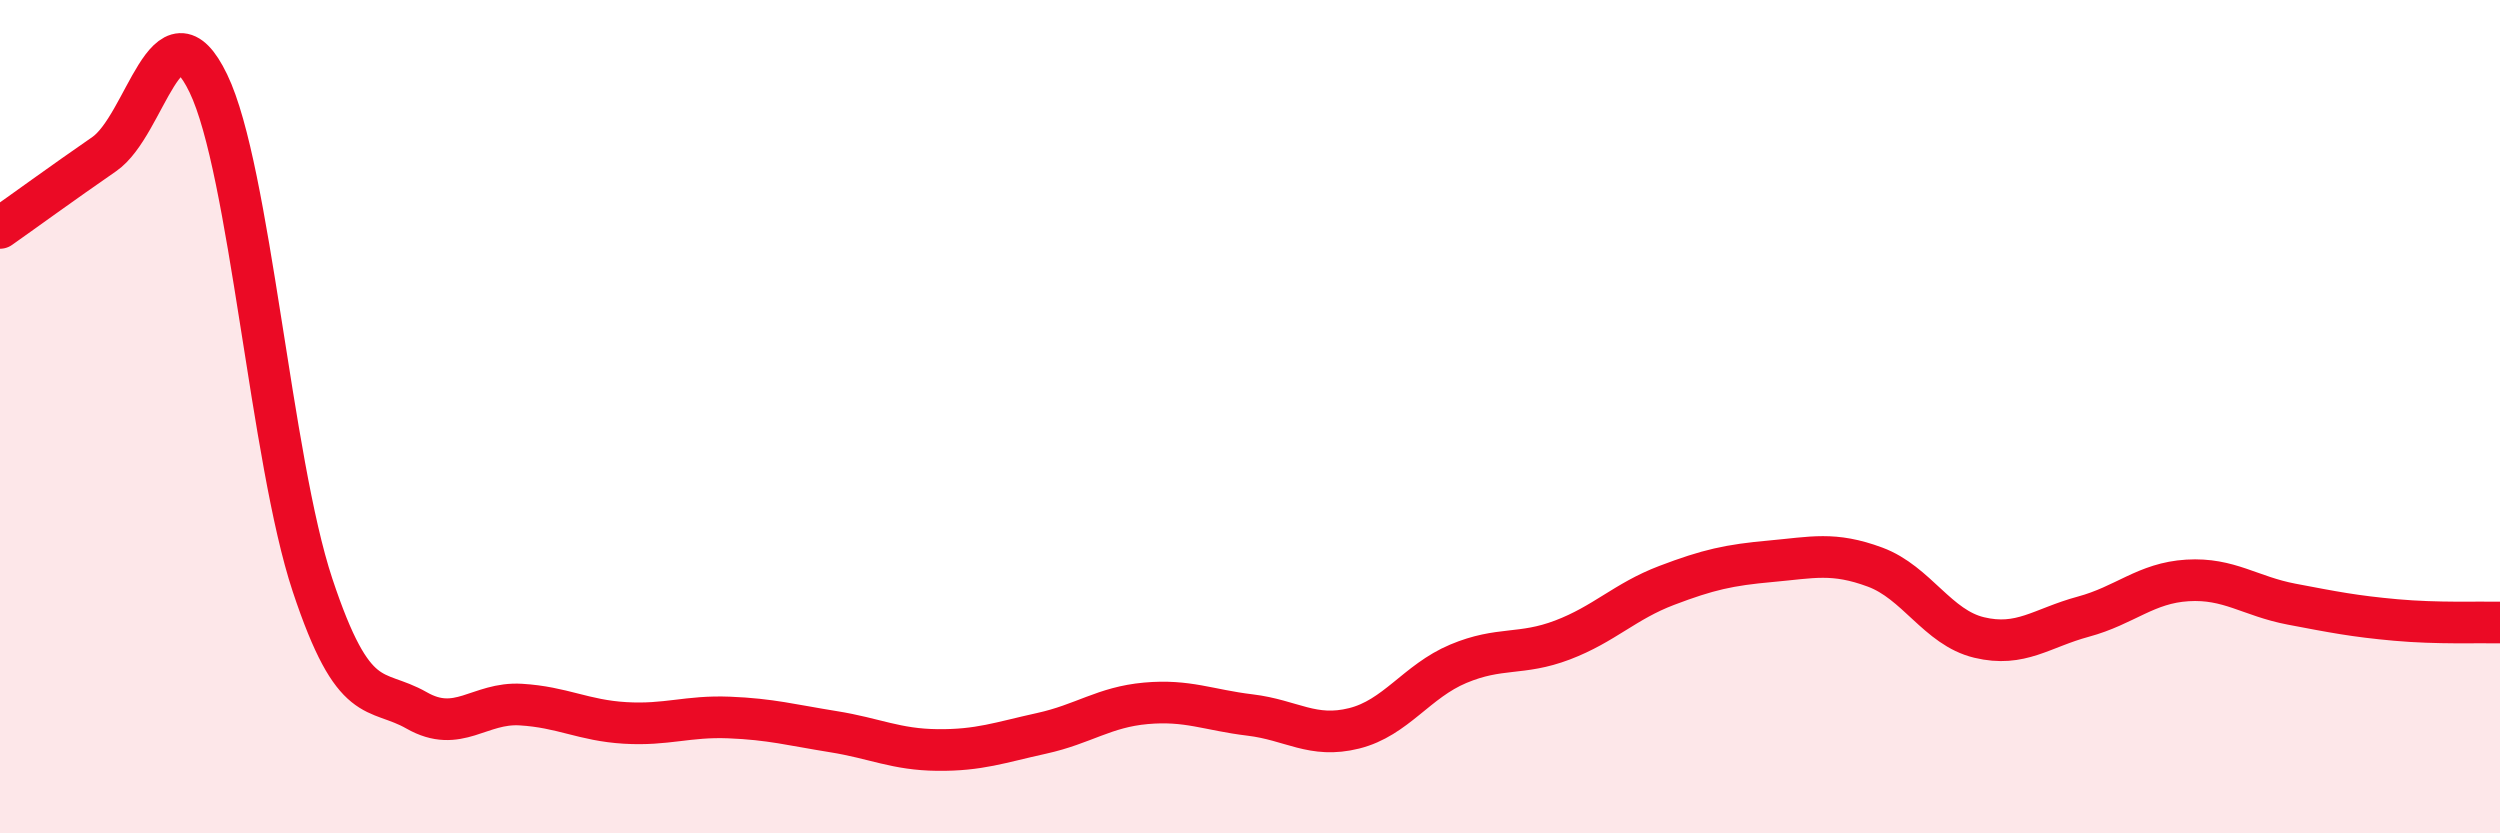
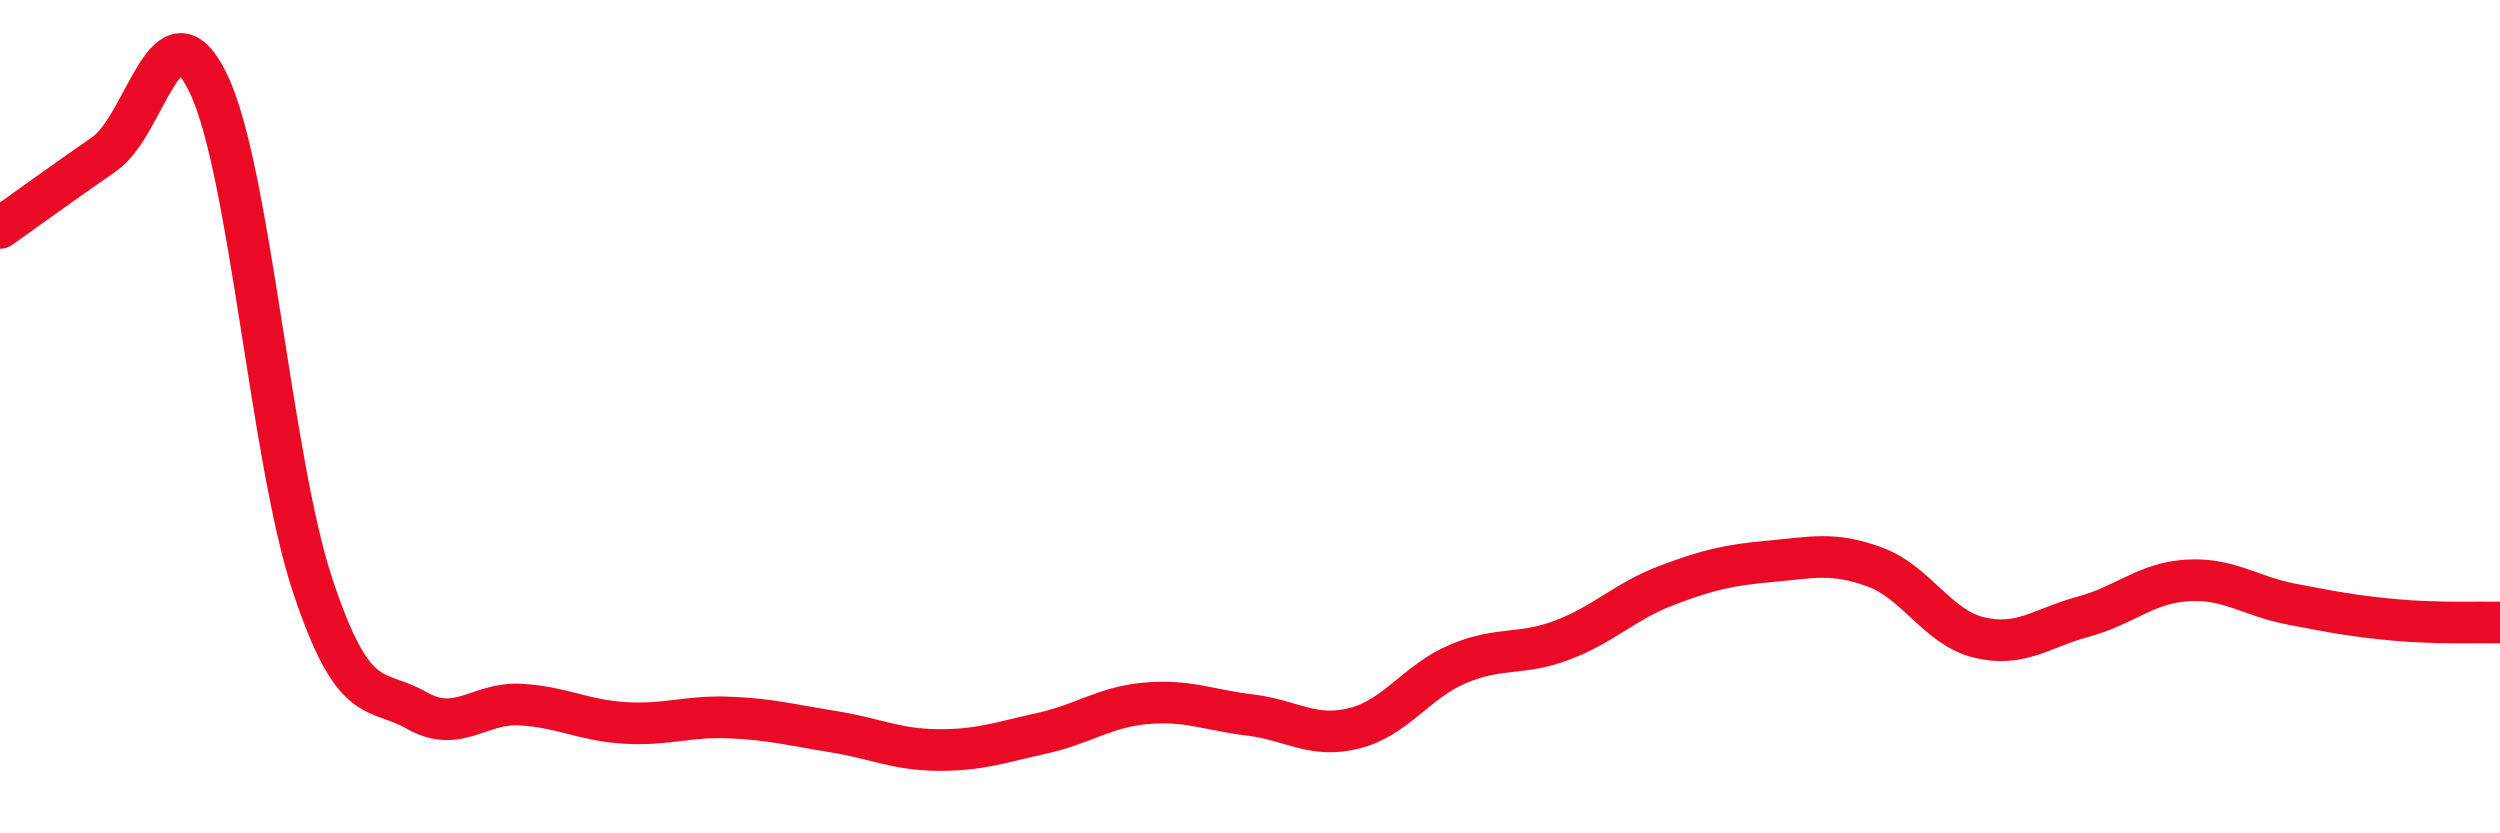
<svg xmlns="http://www.w3.org/2000/svg" width="60" height="20" viewBox="0 0 60 20">
-   <path d="M 0,5.47 C 0.5,5.12 1.5,4.39 2.5,3.7 C 3.5,3.01 4,-0.07 5,2 C 6,4.07 6.5,11.03 7.5,14.04 C 8.5,17.05 9,16.48 10,17.05 C 11,17.62 11.5,16.85 12.5,16.91 C 13.5,16.97 14,17.29 15,17.35 C 16,17.41 16.5,17.18 17.5,17.22 C 18.5,17.26 19,17.4 20,17.56 C 21,17.72 21.5,17.99 22.5,18 C 23.5,18.01 24,17.82 25,17.6 C 26,17.38 26.5,16.97 27.5,16.88 C 28.5,16.79 29,17.04 30,17.16 C 31,17.28 31.5,17.73 32.5,17.48 C 33.5,17.23 34,16.35 35,15.93 C 36,15.51 36.5,15.74 37.5,15.36 C 38.5,14.98 39,14.43 40,14.05 C 41,13.67 41.5,13.56 42.5,13.47 C 43.5,13.38 44,13.24 45,13.61 C 46,13.98 46.5,15.06 47.5,15.3 C 48.5,15.54 49,15.07 50,14.8 C 51,14.53 51.5,13.99 52.5,13.93 C 53.5,13.87 54,14.31 55,14.5 C 56,14.69 56.5,14.79 57.5,14.88 C 58.5,14.97 59.5,14.93 60,14.94L60 20L0 20Z" fill="#EB0A25" opacity="0.1" stroke-linecap="round" stroke-linejoin="round" />
  <path d="M 0,5.47 C 0.5,5.12 1.5,4.39 2.5,3.7 C 3.5,3.01 4,-0.07 5,2 C 6,4.07 6.5,11.03 7.5,14.04 C 8.5,17.05 9,16.48 10,17.05 C 11,17.62 11.5,16.85 12.5,16.91 C 13.5,16.97 14,17.29 15,17.35 C 16,17.41 16.5,17.18 17.5,17.22 C 18.5,17.26 19,17.4 20,17.56 C 21,17.72 21.5,17.99 22.5,18 C 23.5,18.01 24,17.82 25,17.6 C 26,17.38 26.5,16.97 27.5,16.88 C 28.5,16.79 29,17.04 30,17.16 C 31,17.28 31.5,17.73 32.5,17.48 C 33.5,17.23 34,16.35 35,15.93 C 36,15.51 36.5,15.74 37.5,15.36 C 38.5,14.98 39,14.43 40,14.05 C 41,13.67 41.5,13.56 42.5,13.47 C 43.5,13.38 44,13.24 45,13.61 C 46,13.98 46.5,15.06 47.5,15.3 C 48.5,15.54 49,15.07 50,14.8 C 51,14.53 51.5,13.99 52.5,13.93 C 53.5,13.87 54,14.31 55,14.5 C 56,14.69 56.5,14.79 57.5,14.88 C 58.5,14.97 59.5,14.93 60,14.94" stroke="#EB0A25" stroke-width="1" fill="none" stroke-linecap="round" stroke-linejoin="round" />
</svg>